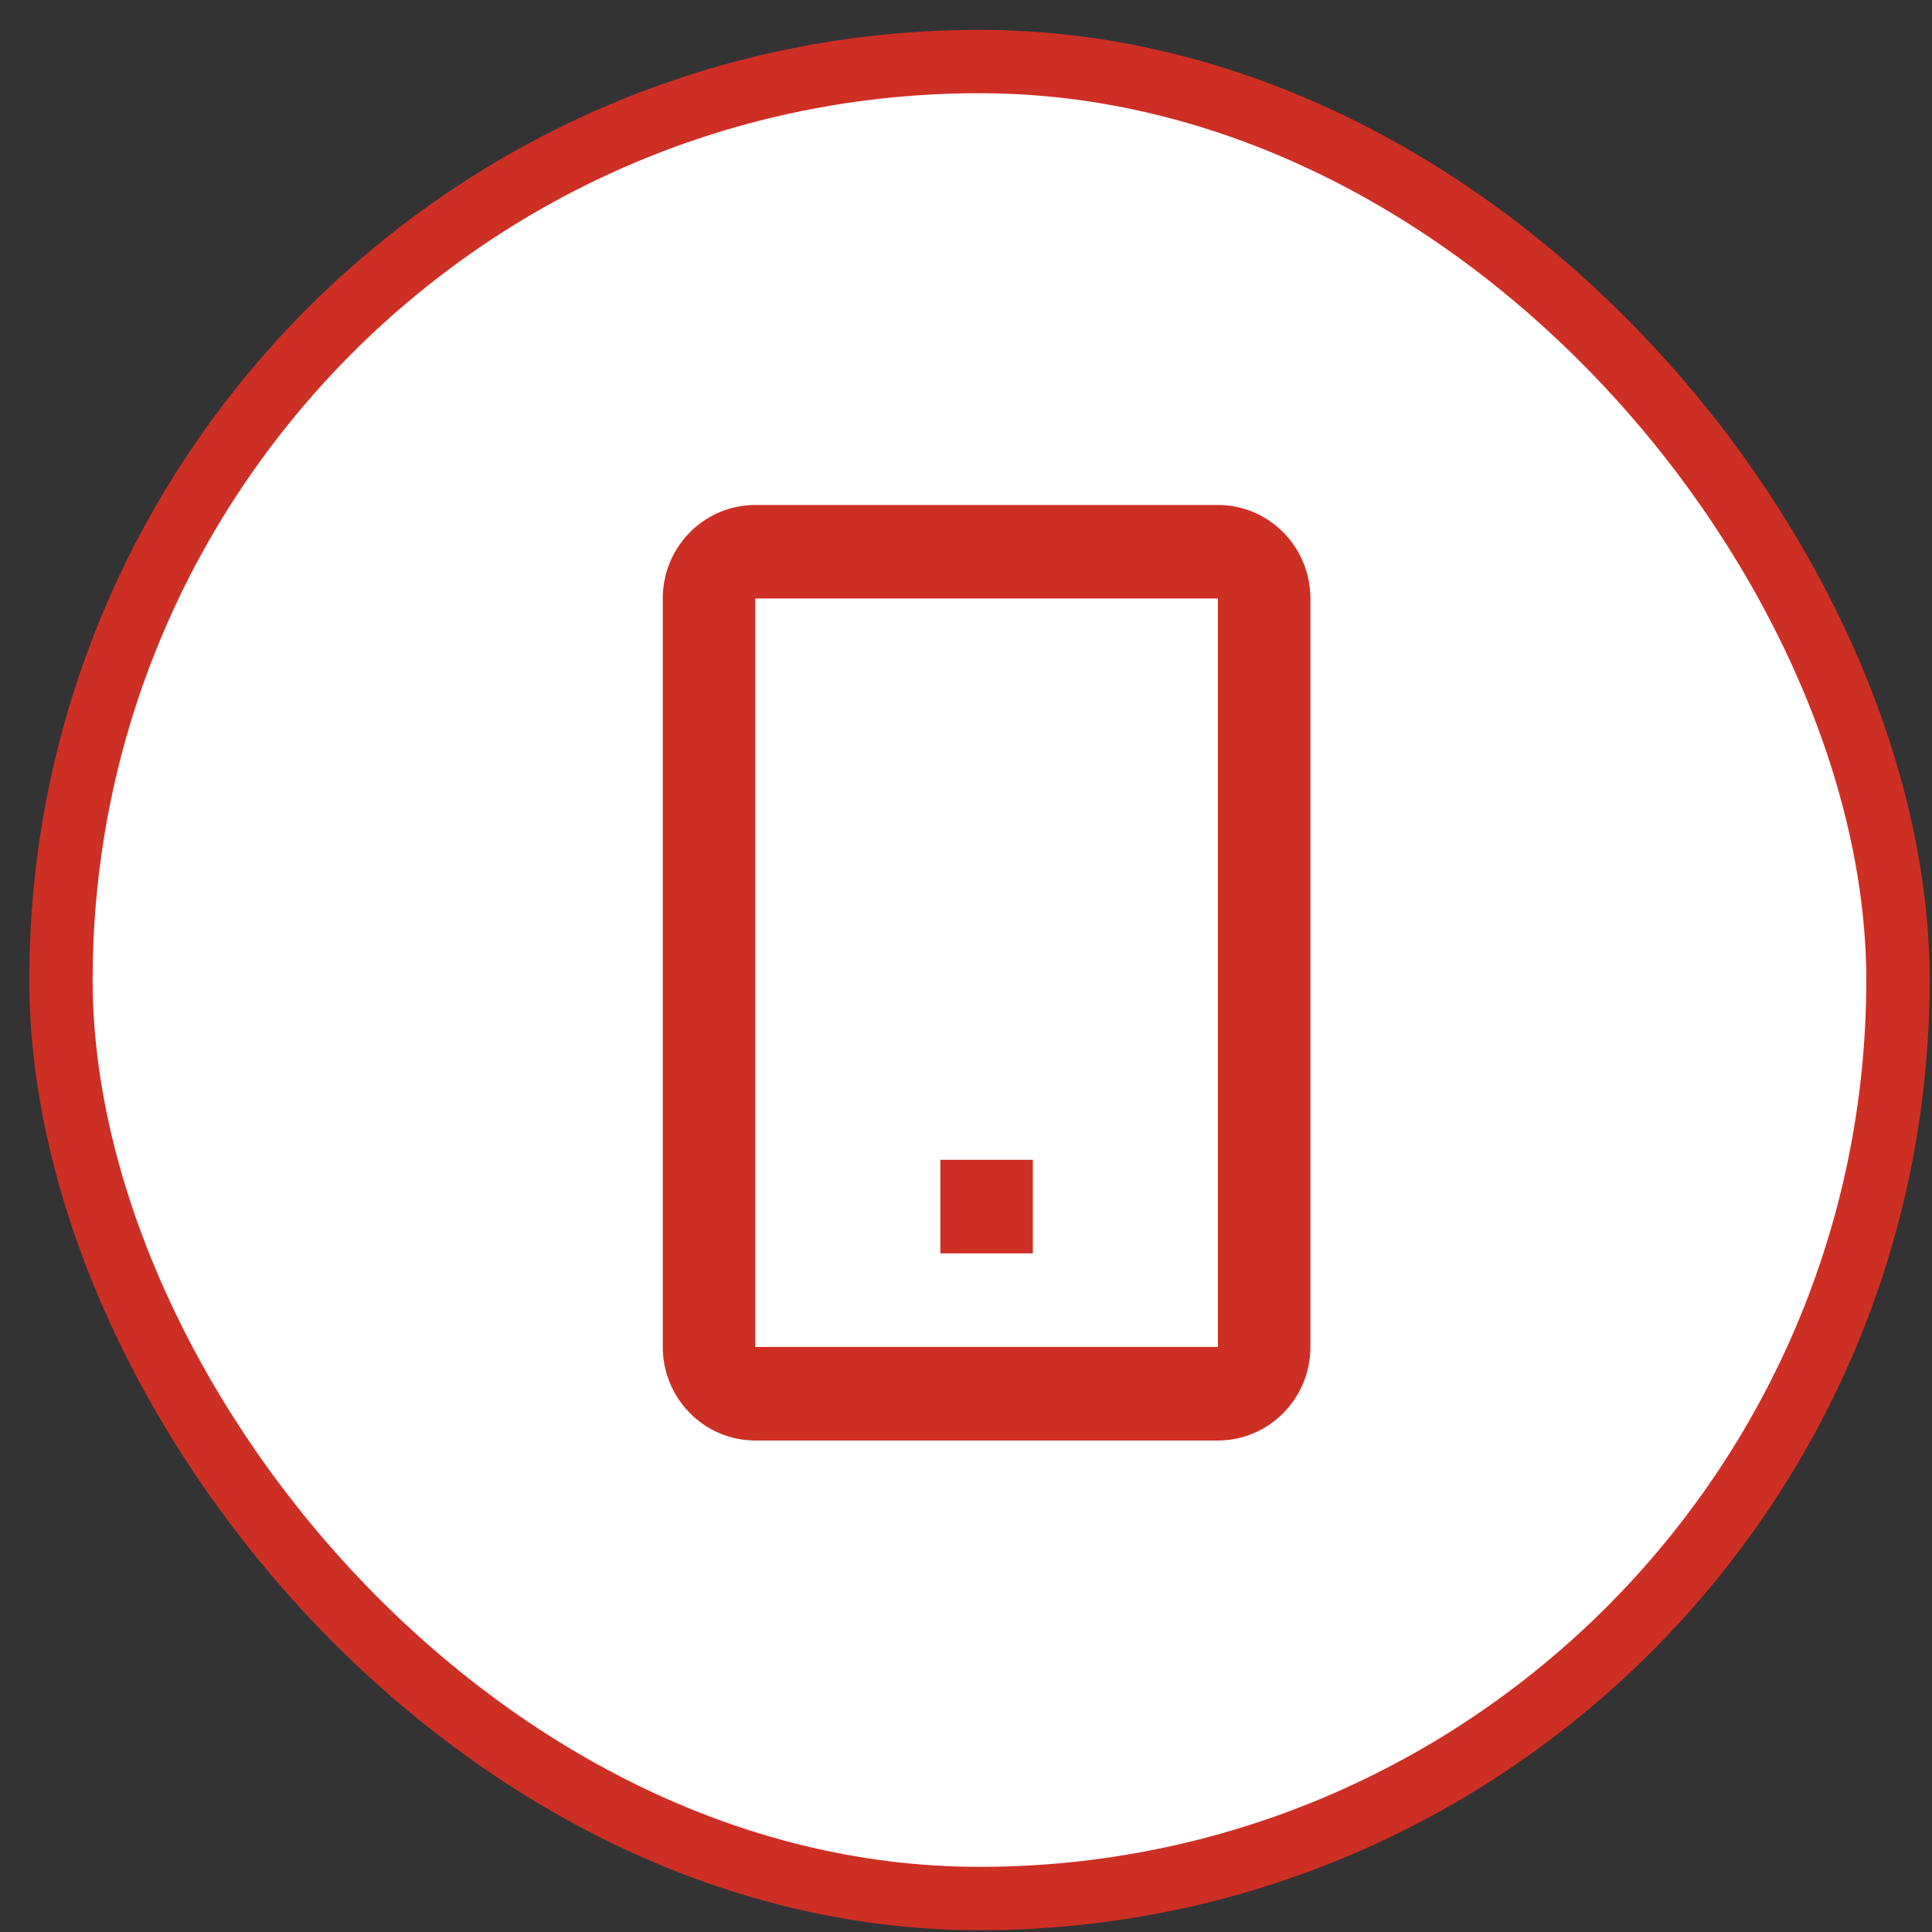
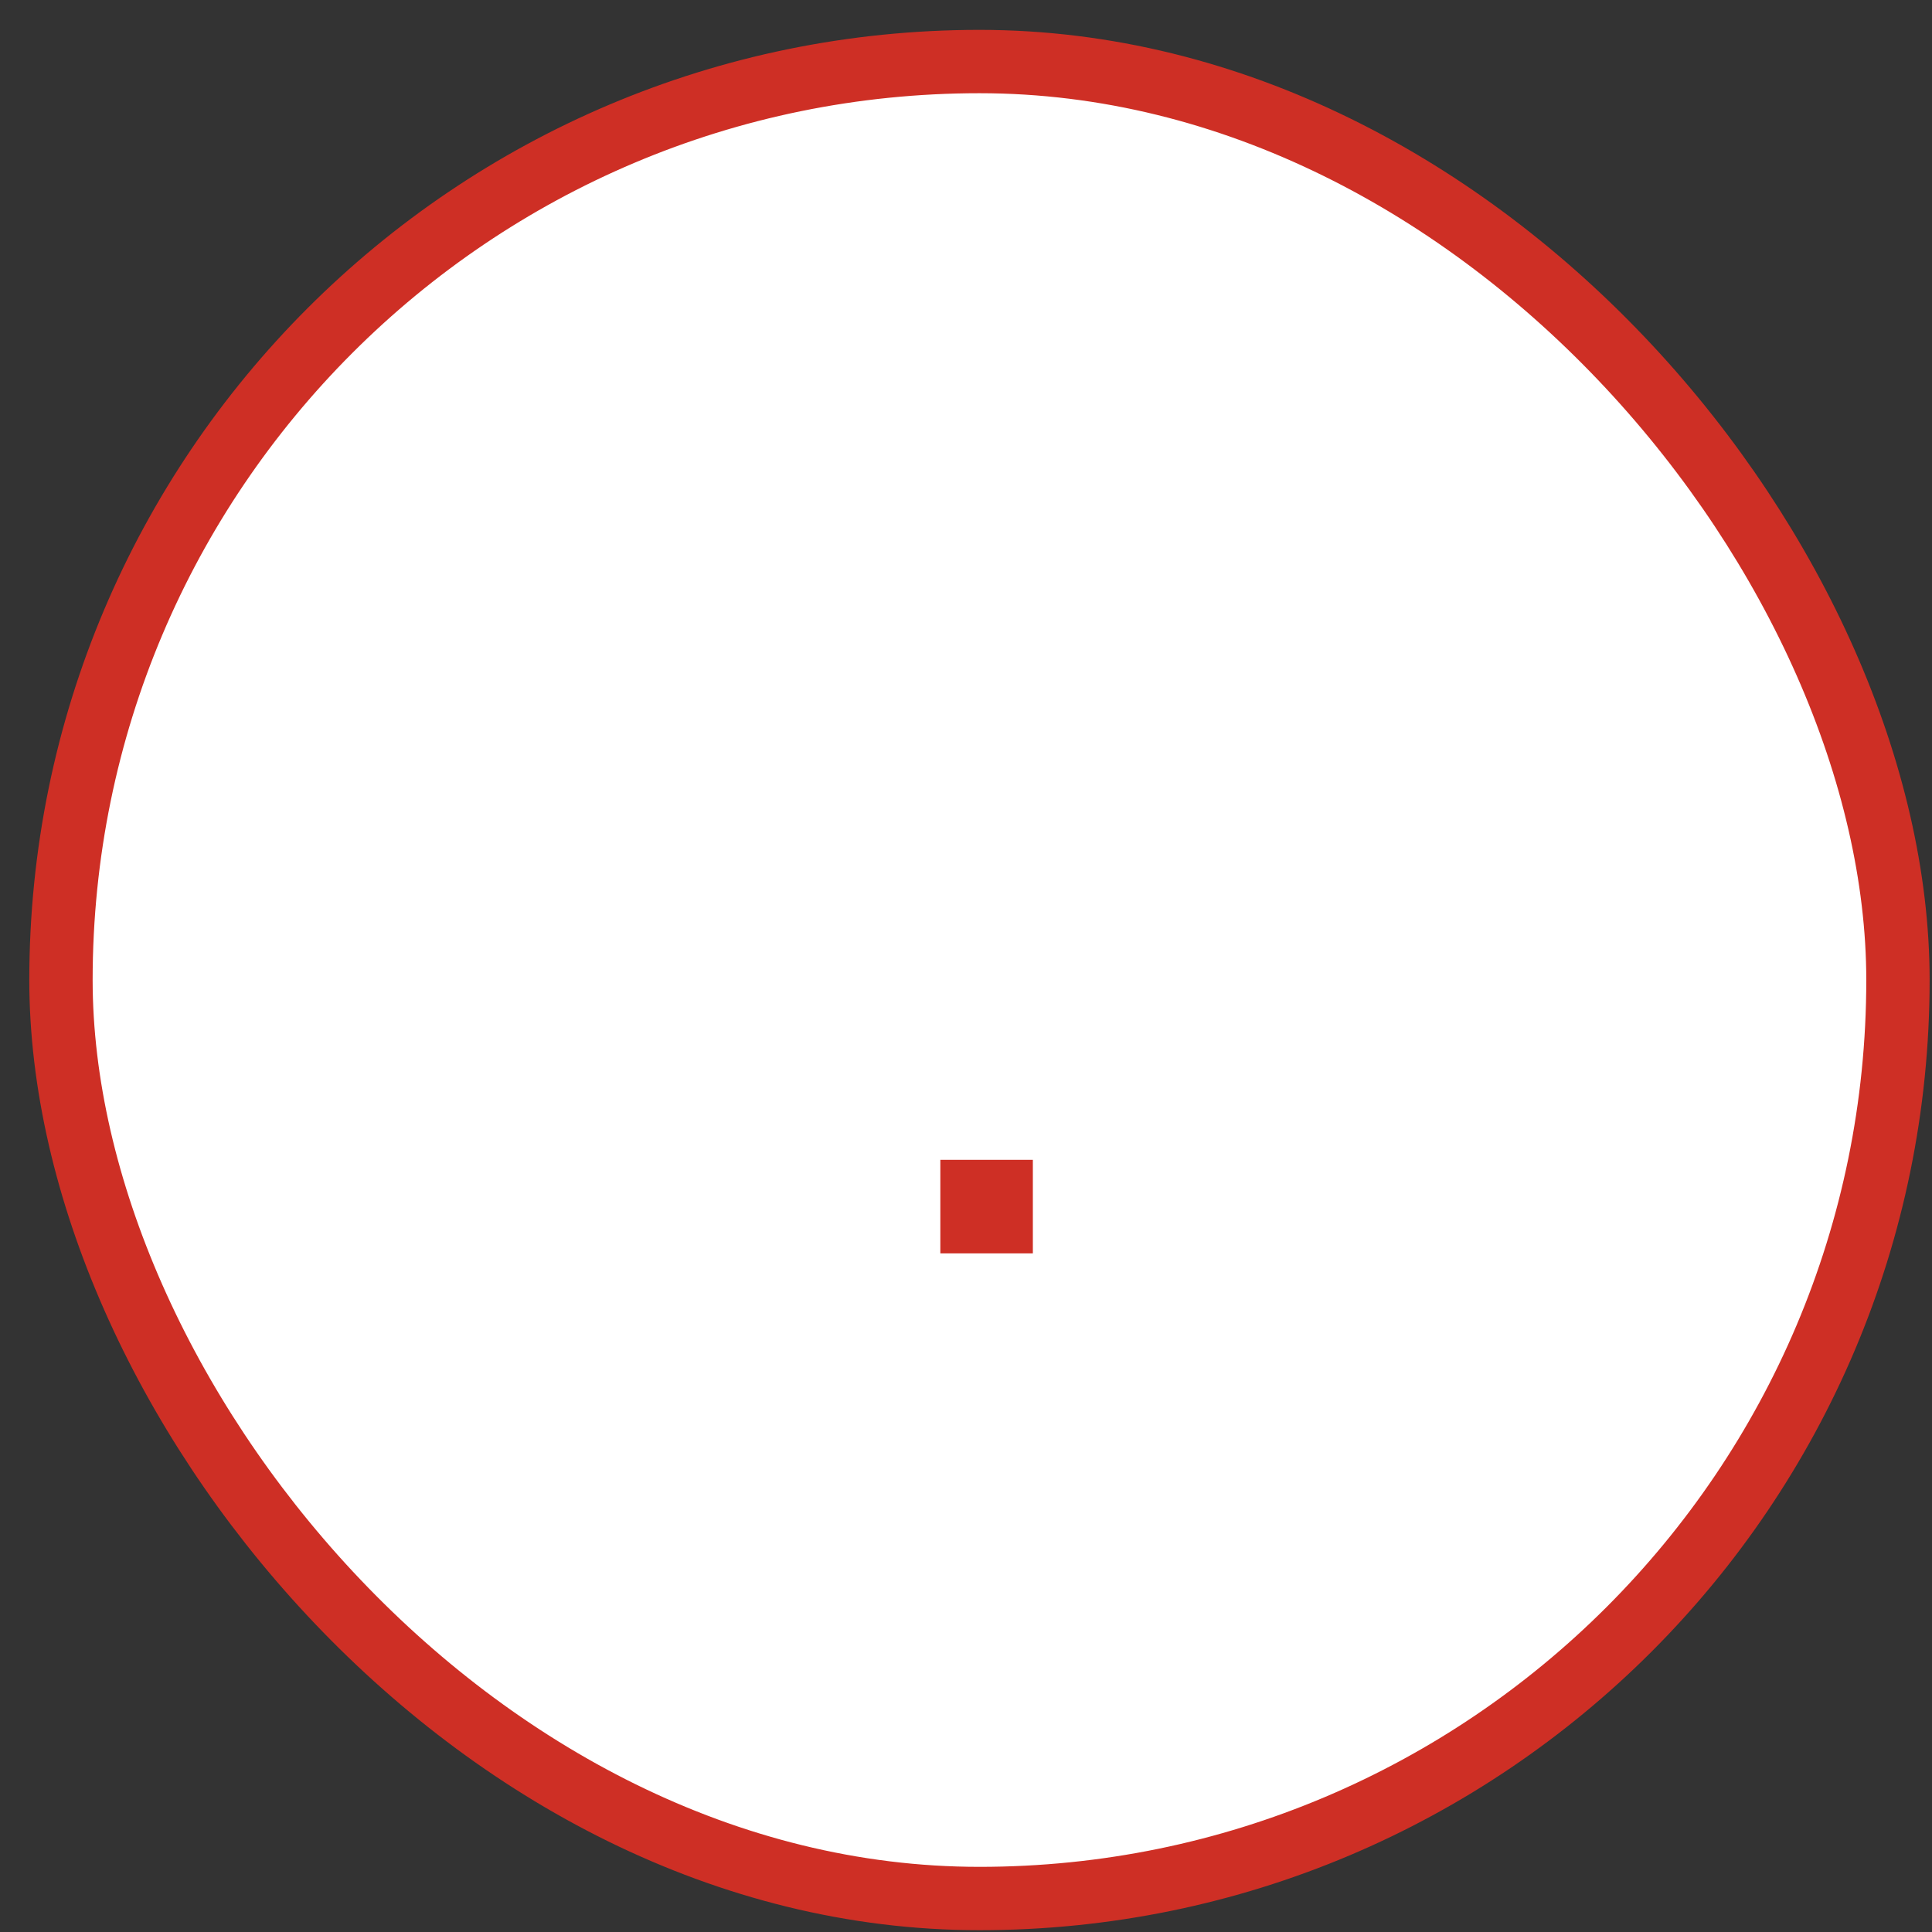
<svg xmlns="http://www.w3.org/2000/svg" width="61" height="61" fill="none">
  <rect width="100%" height="100%" fill="#333333" stroke="none" />
  <rect x="1.925" y="1.943" width="58" height="58" rx="29" fill="#fff" stroke="#CE2F25" stroke-width="2" />
  <path d="M32.61 36.62H29.69v2.953h2.921V36.62z" fill="#CE2F25" />
-   <path fill-rule="evenodd" clip-rule="evenodd" d="M20.925 18.897c0-1.631 1.308-2.953 2.921-2.953h14.607c1.613 0 2.921 1.322 2.921 2.953v23.63c0 1.631-1.308 2.954-2.921 2.954H23.846c-1.613 0-2.92-1.323-2.92-2.954v-23.63zm2.921 0h14.607v23.63H23.846v-23.63z" fill="#CE2F25" />
</svg>